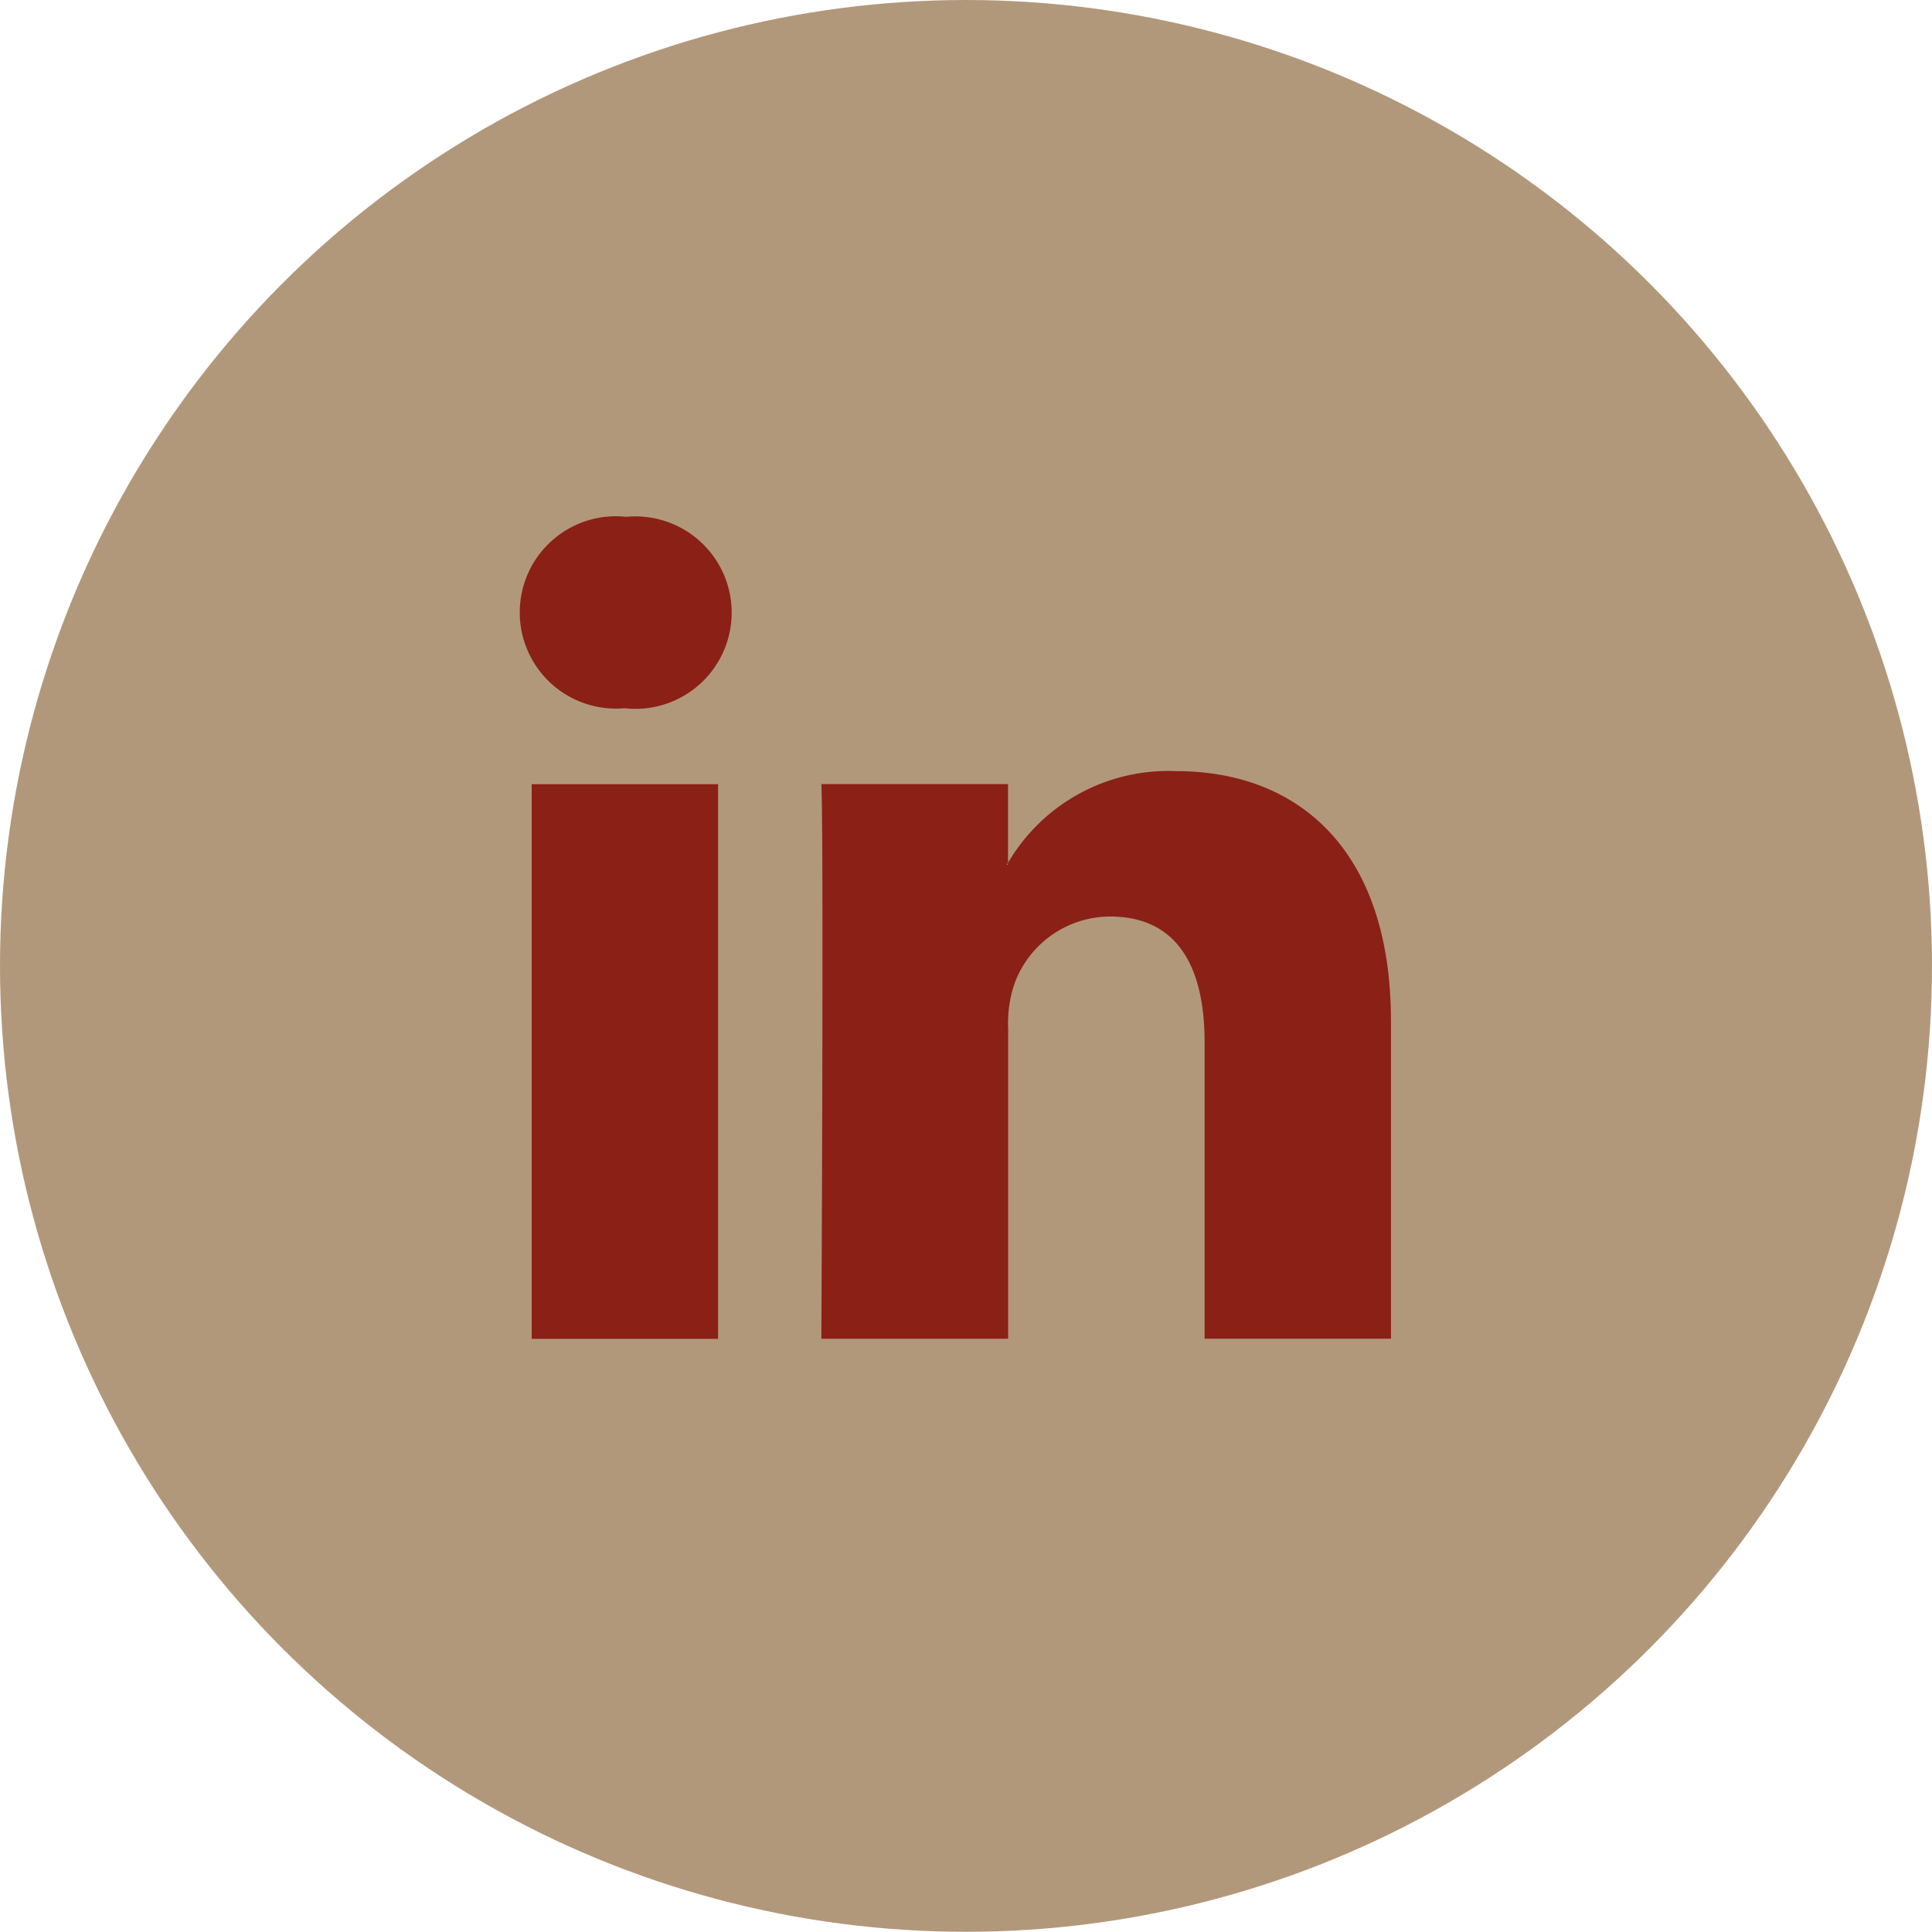
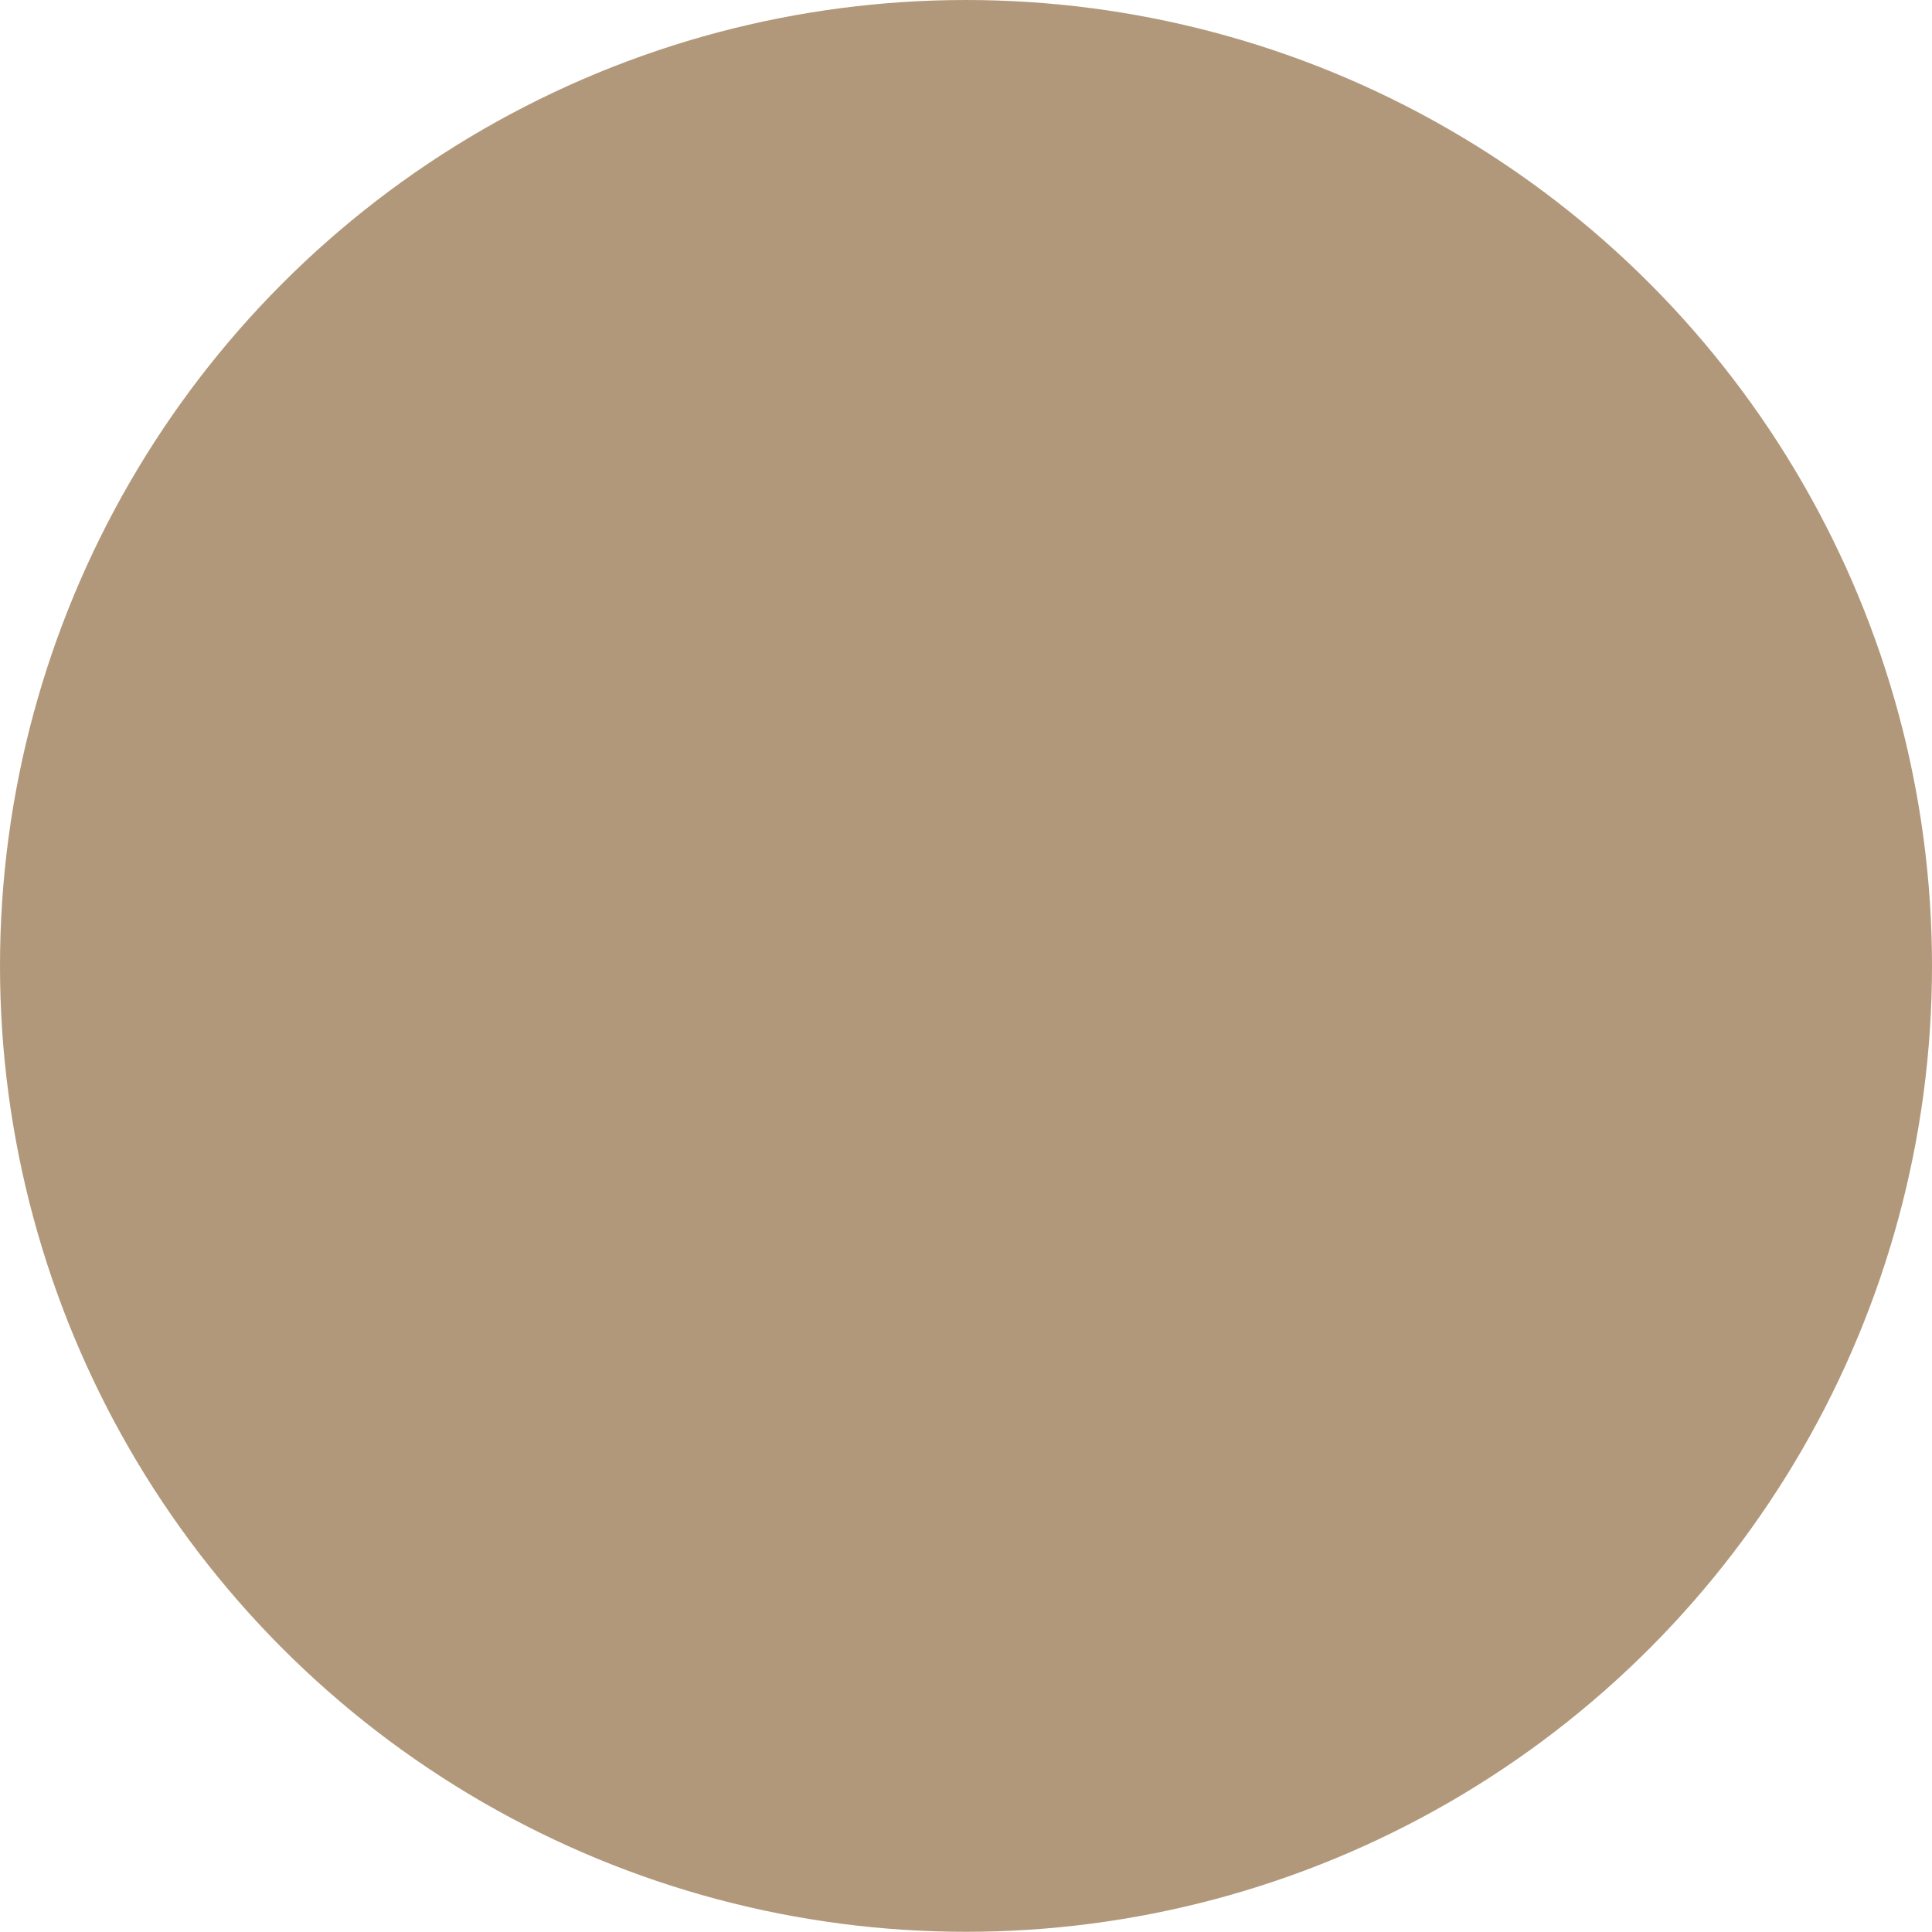
<svg xmlns="http://www.w3.org/2000/svg" width="38.35" height="38.345" viewBox="0 0 38.35 38.345">
  <g id="Raggruppa_631" data-name="Raggruppa 631" transform="translate(-946 -3482.599)">
    <ellipse id="Ellisse_19" data-name="Ellisse 19" cx="19.175" cy="19.173" rx="19.175" ry="19.173" transform="translate(946 3482.599)" fill="#b2987b" />
-     <path id="Tracciato_130" data-name="Tracciato 130" d="M17.277,10v6.314h-3.7v-5.89c0-1.48-.534-2.49-1.876-2.49a2.025,2.025,0,0,0-1.9,1.34,2.451,2.451,0,0,0-.123.892v6.149H5.97s.05-9.977,0-11.01H9.675V6.868c-.007.012-.018.024-.025.036h.025V6.868a3.685,3.685,0,0,1,3.338-1.82c2.437,0,4.263,1.574,4.263,4.954ZM2.1,0a1.909,1.909,0,1,0-.049,3.8H2.07A1.91,1.91,0,1,0,2.1,0ZM.22,16.317h3.7V5.307H.22Zm0,0" transform="translate(956.334 3492.858)" fill="#8b2016" />
  </g>
</svg>